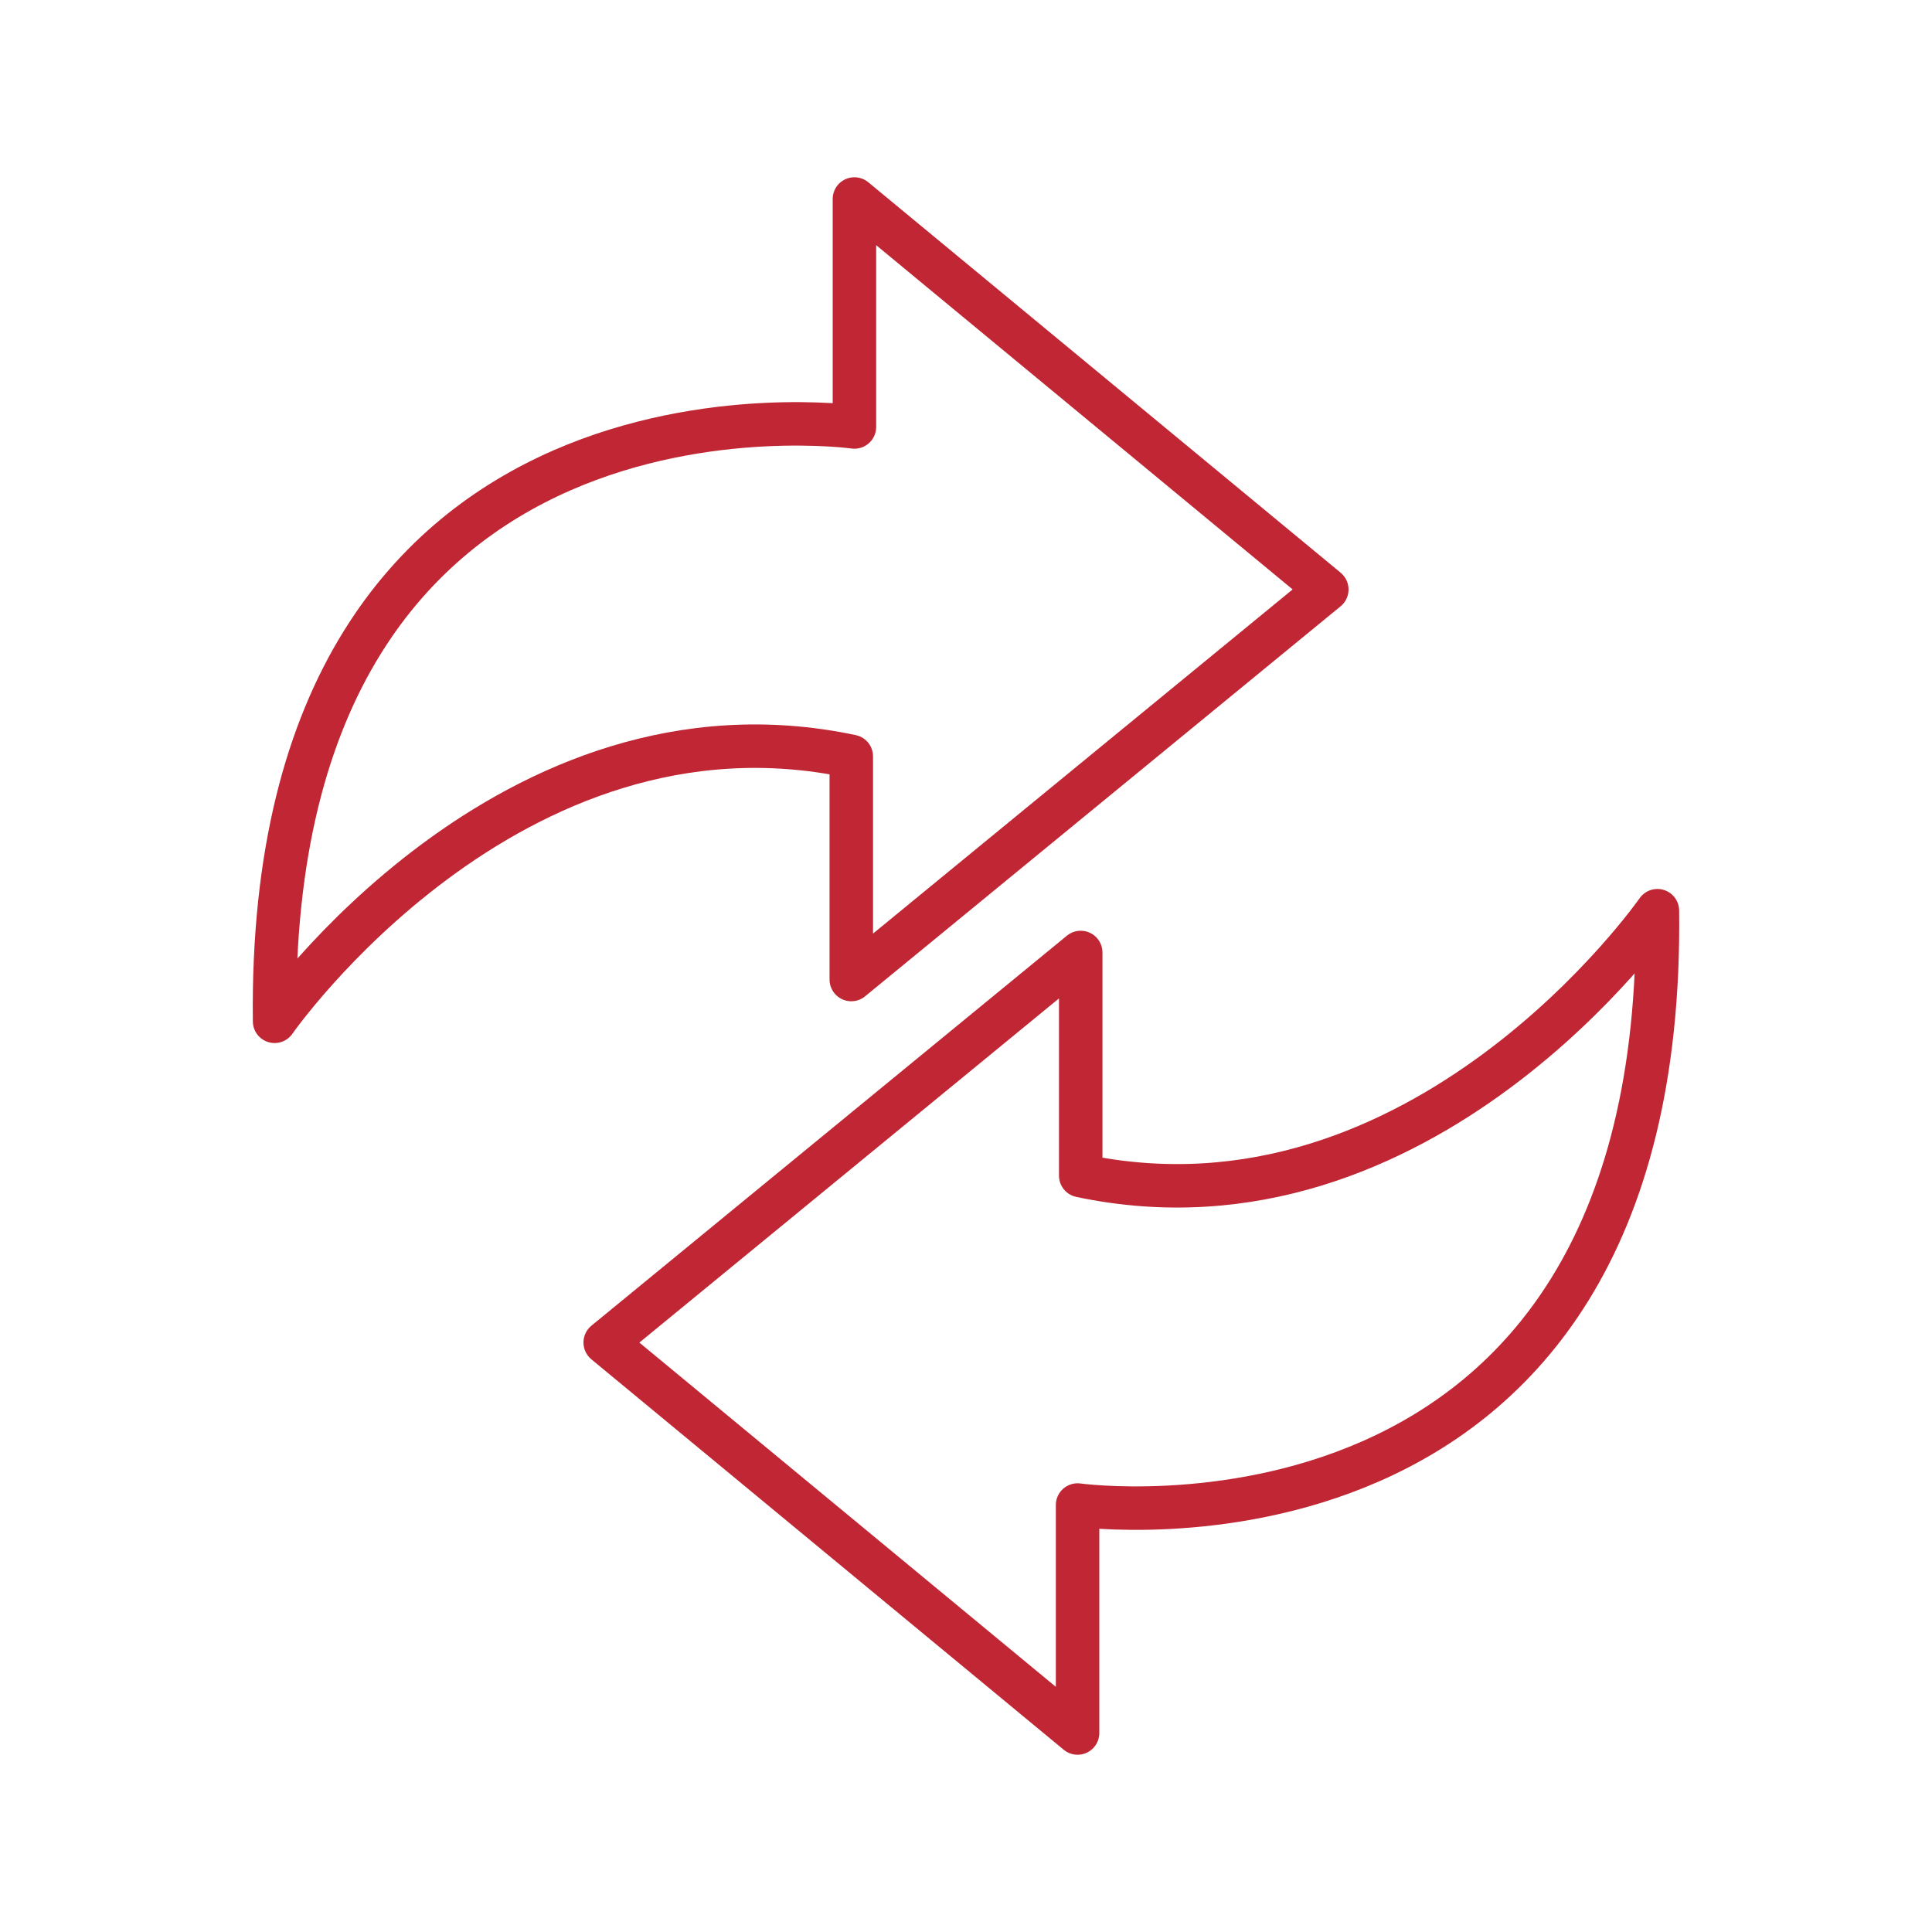
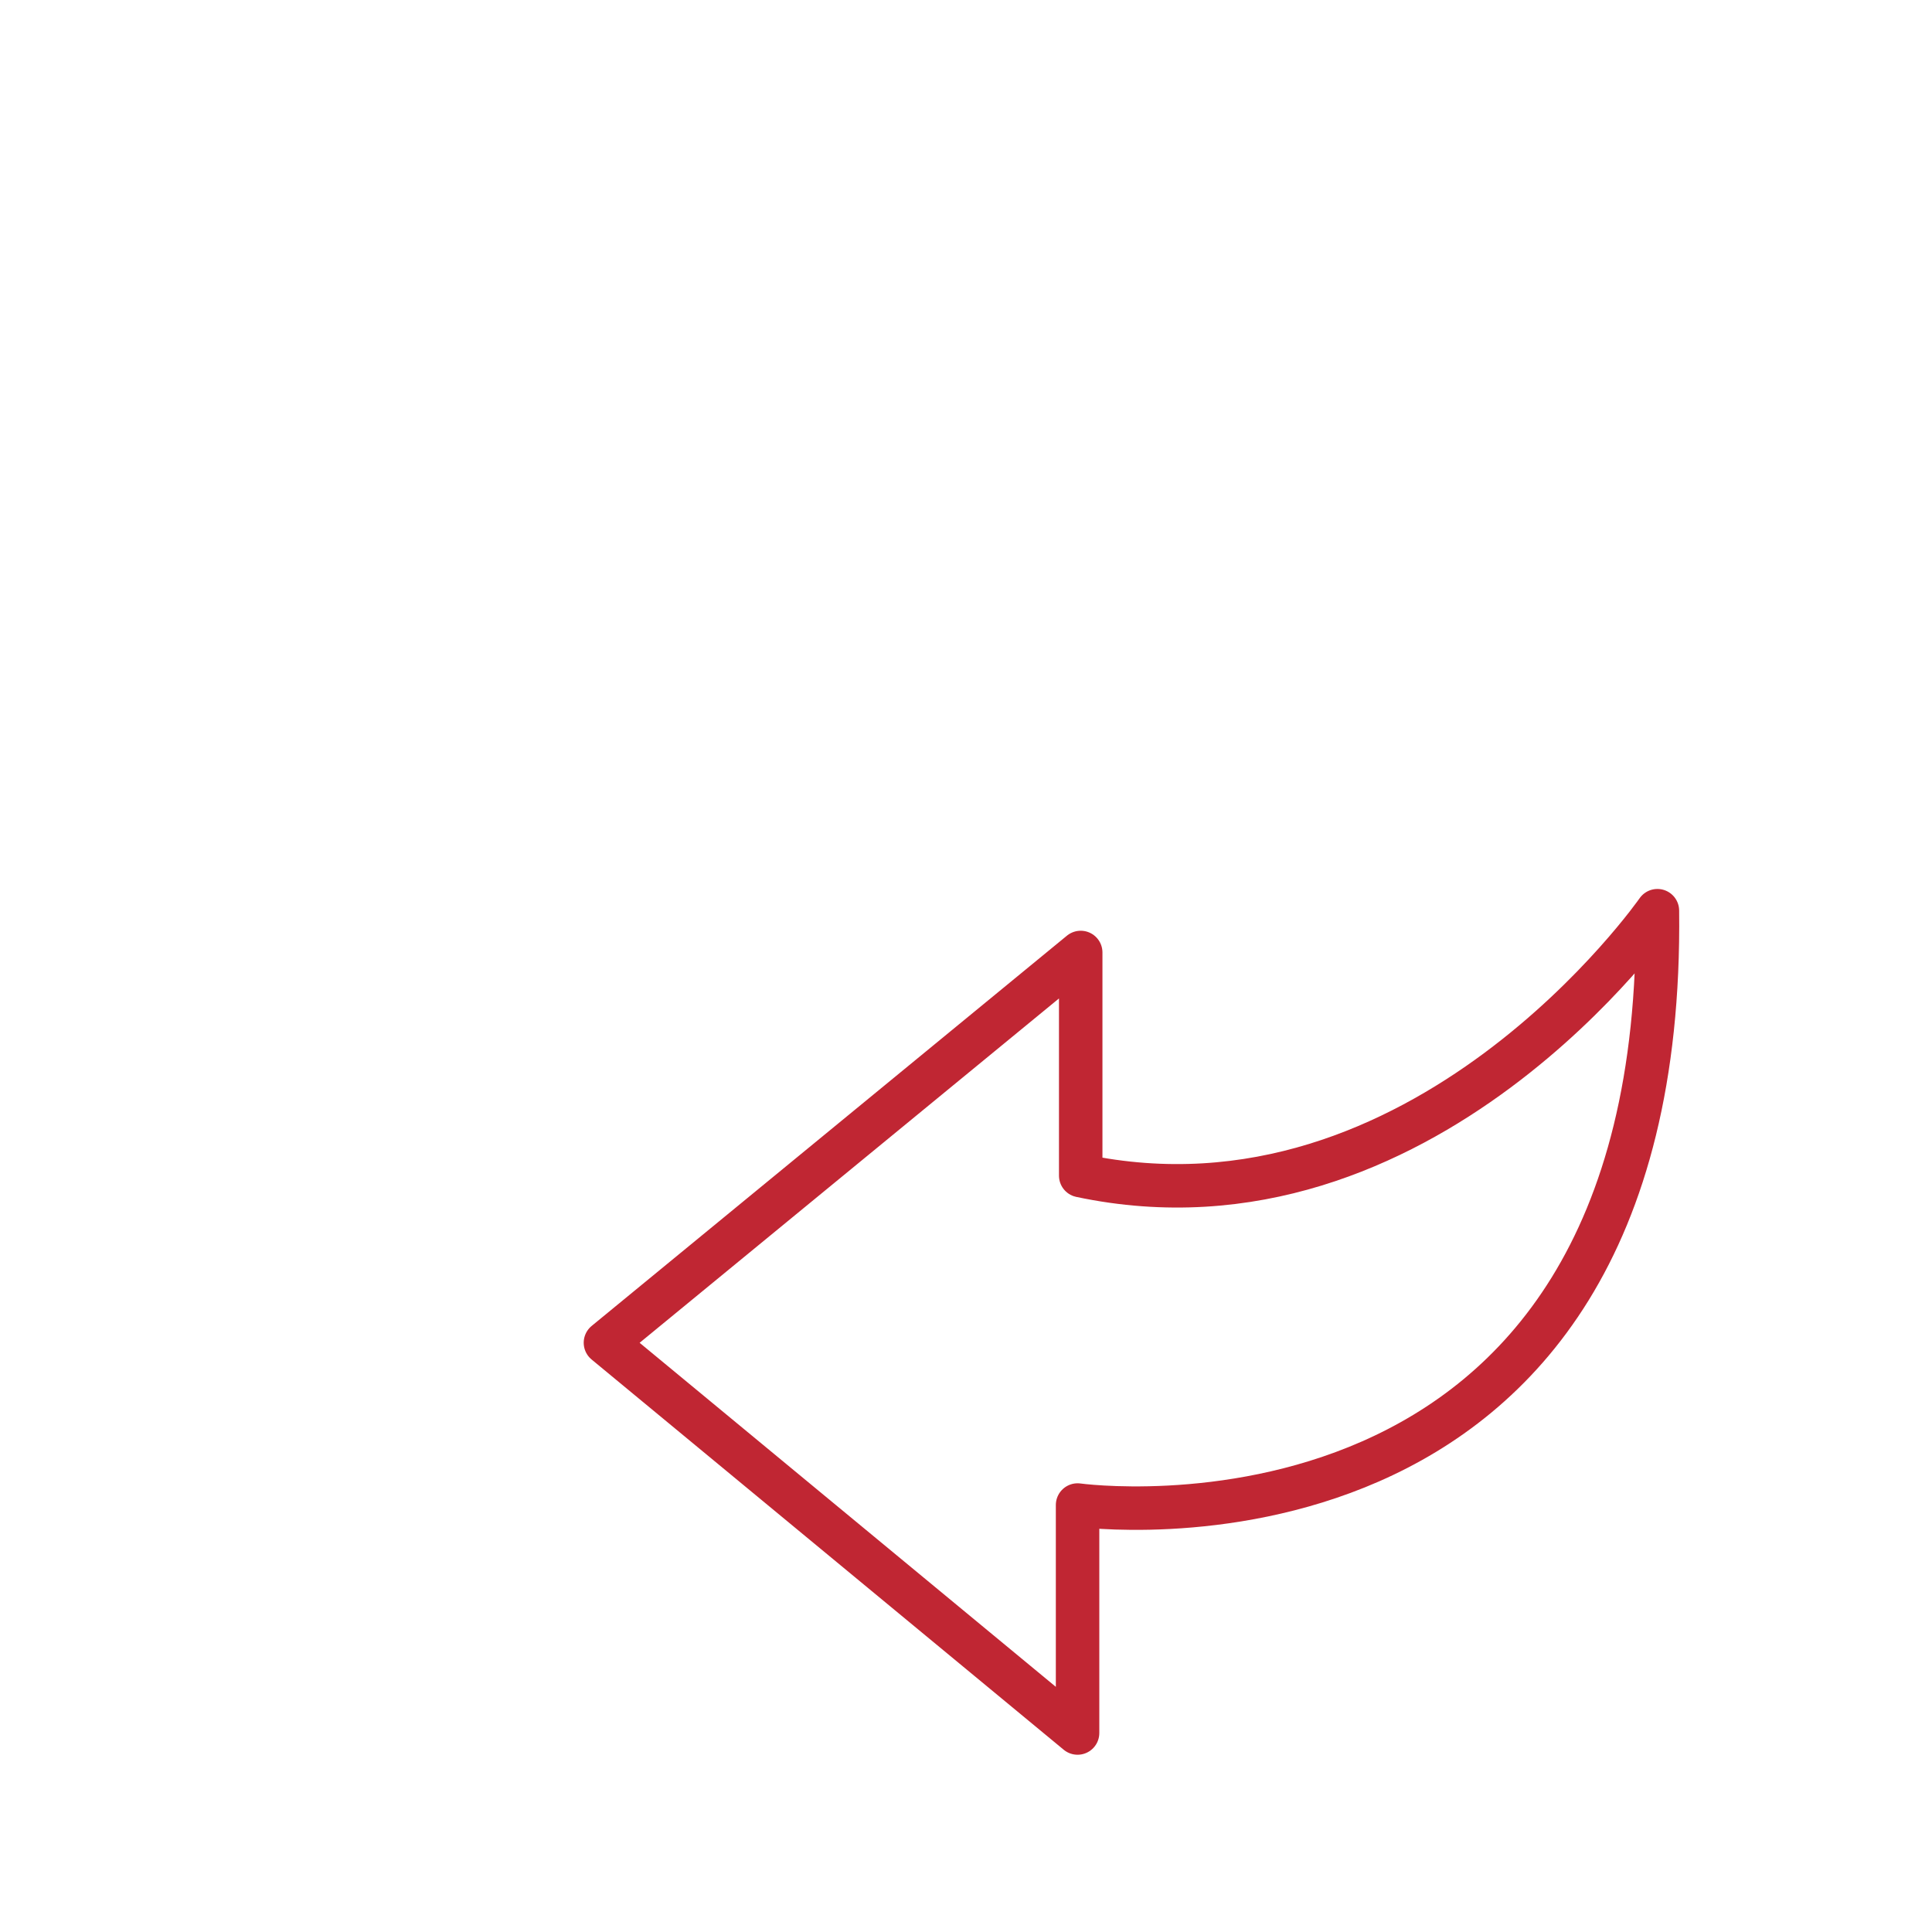
<svg xmlns="http://www.w3.org/2000/svg" id="Layer_1" viewBox="0 0 80 80">
  <defs fill="#000000">
    <style>.cls-1{fill:none;stroke:#c02633;stroke-linecap:round;stroke-linejoin:round;stroke-width:1.8px;}</style>
  </defs>
-   <path class="cls-1" d="M54.93,24.4l-19.55-16.16v9.44s-24.34-3.39-24.01,24.61c0,0,9.71-13.97,23.88-10.97v9.24l19.69-16.15Z" fill="#000000" />
-   <path class="cls-1" d="M25.07,55.6l19.55,16.16v-9.44s24.34,3.39,24.01-24.61c0,0-9.71,13.97-23.88,10.97v-9.24l-19.69,16.15Z" fill="#000000" />
+   <path class="cls-1" d="M25.07,55.6l19.55,16.16v-9.44s24.34,3.39,24.01-24.61c0,0-9.71,13.97-23.88,10.97v-9.24Z" fill="#000000" />
</svg>